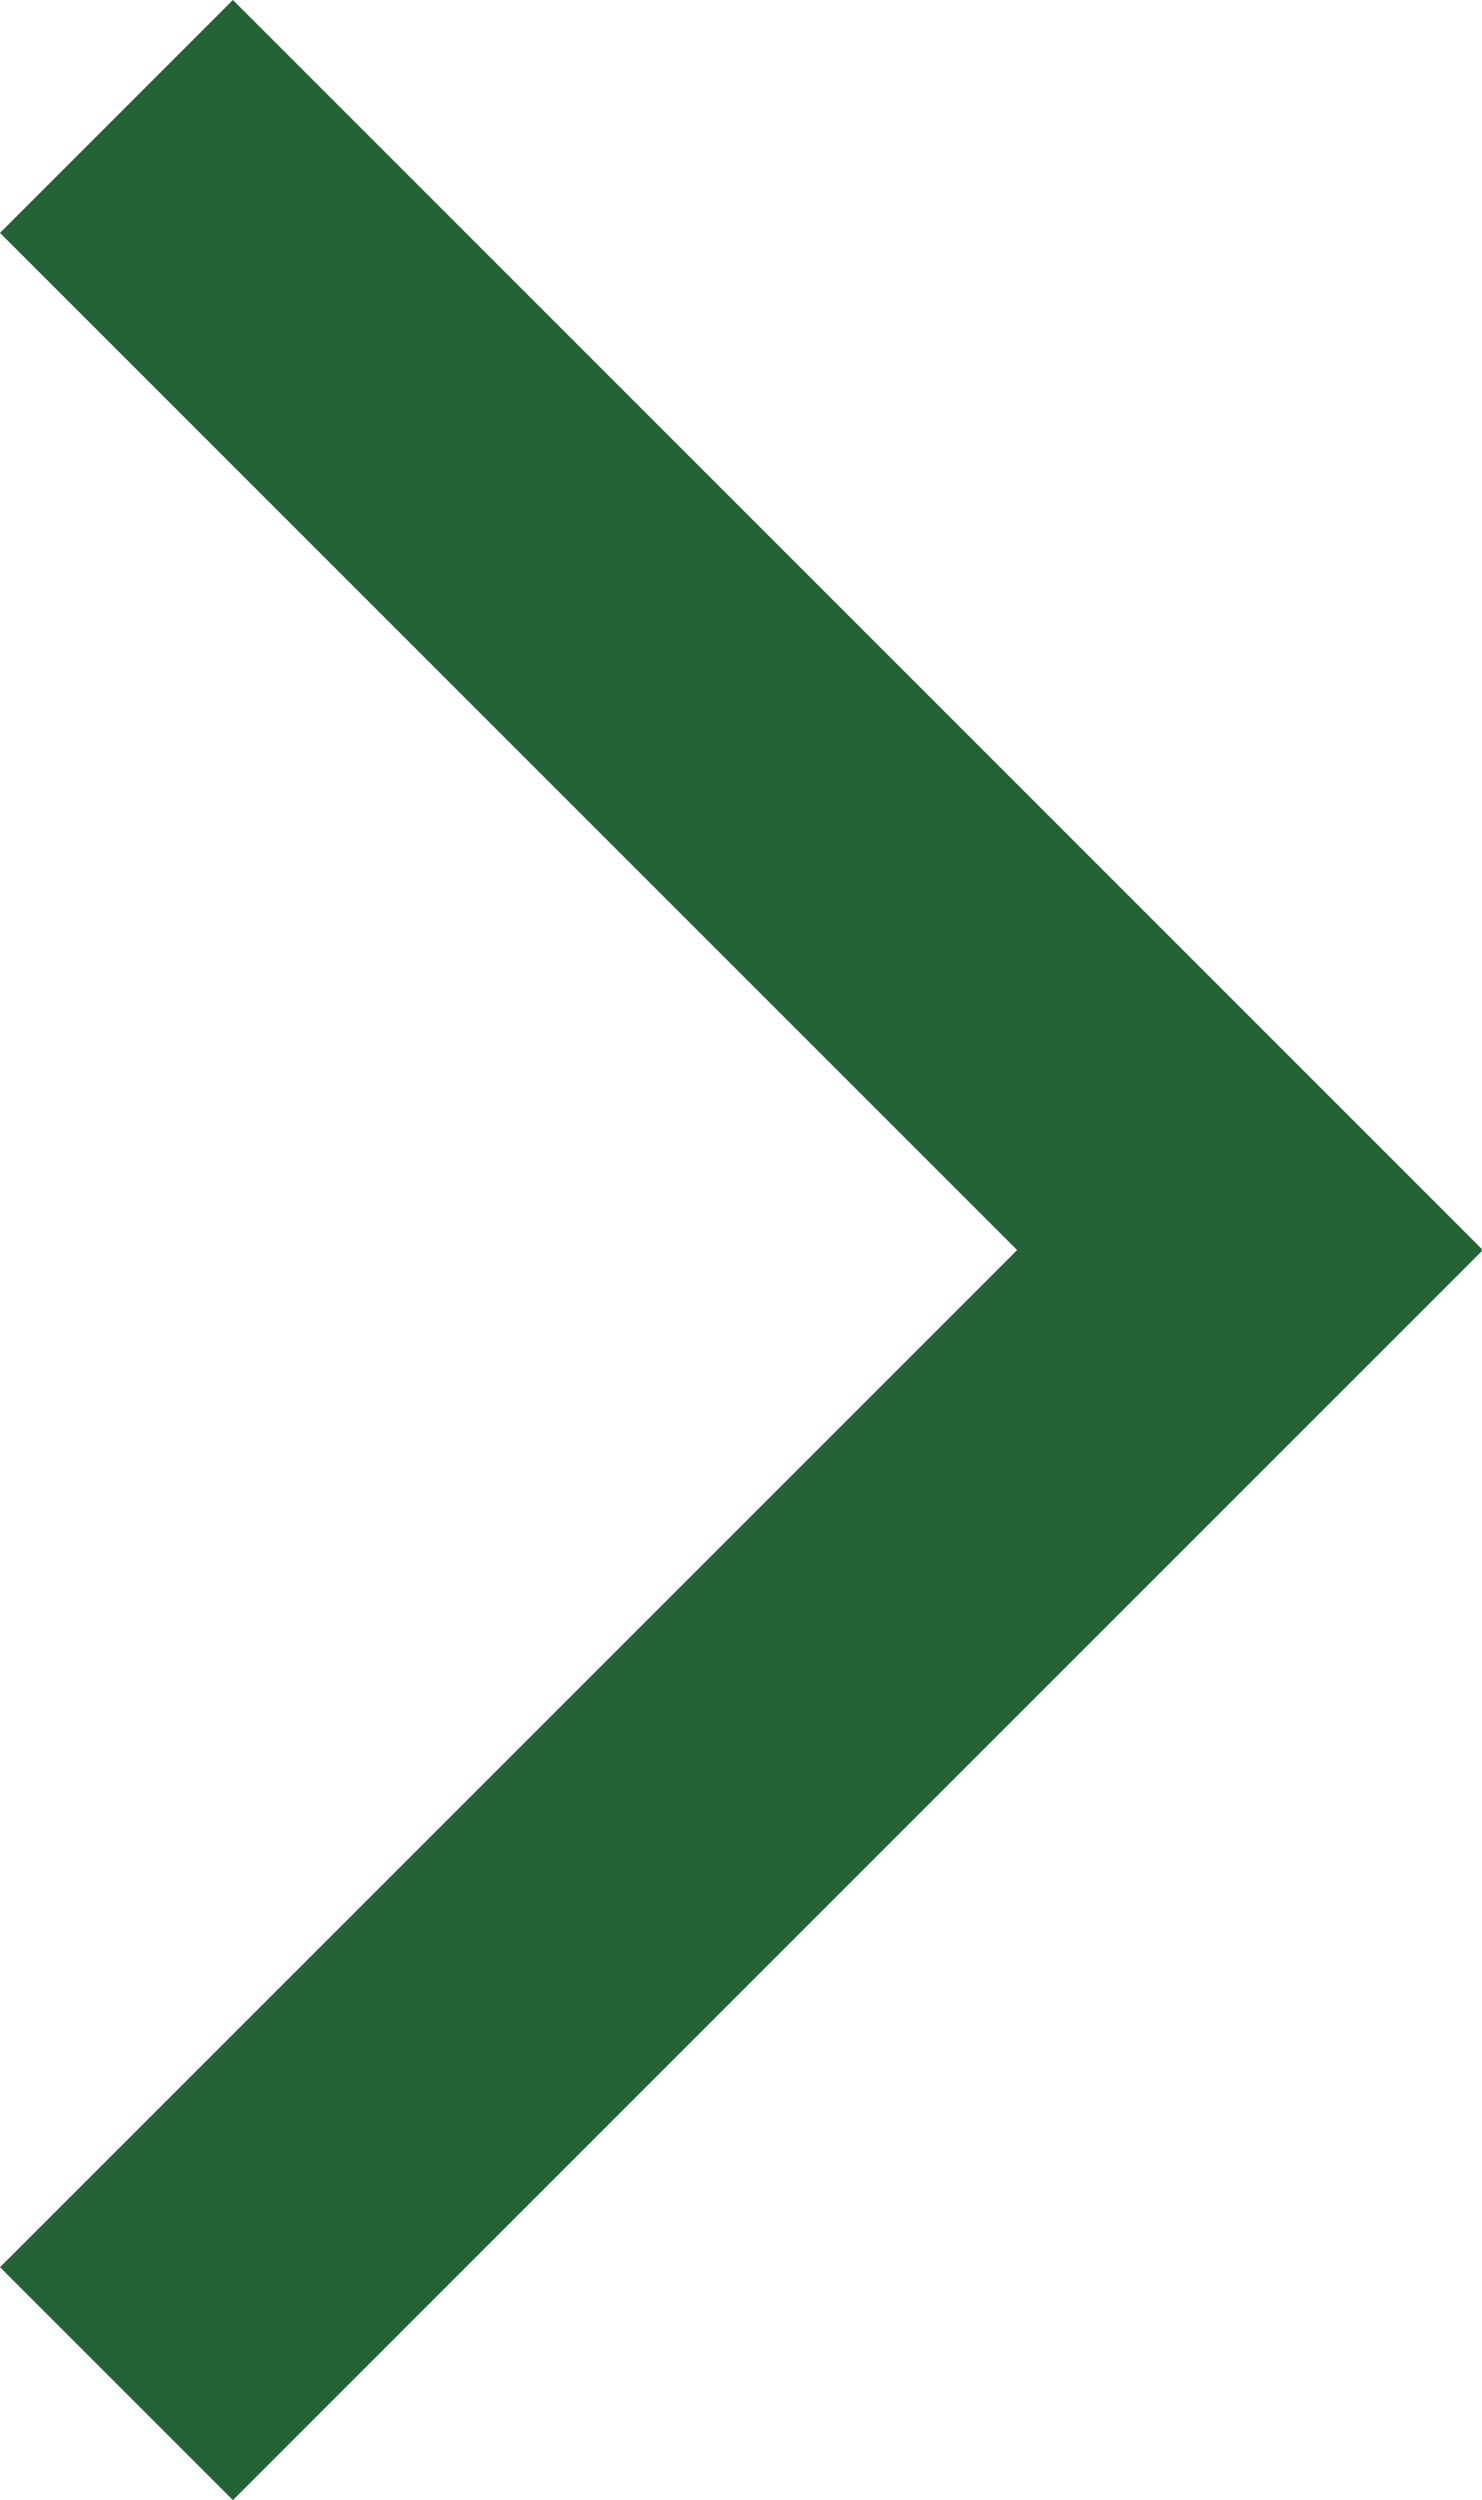
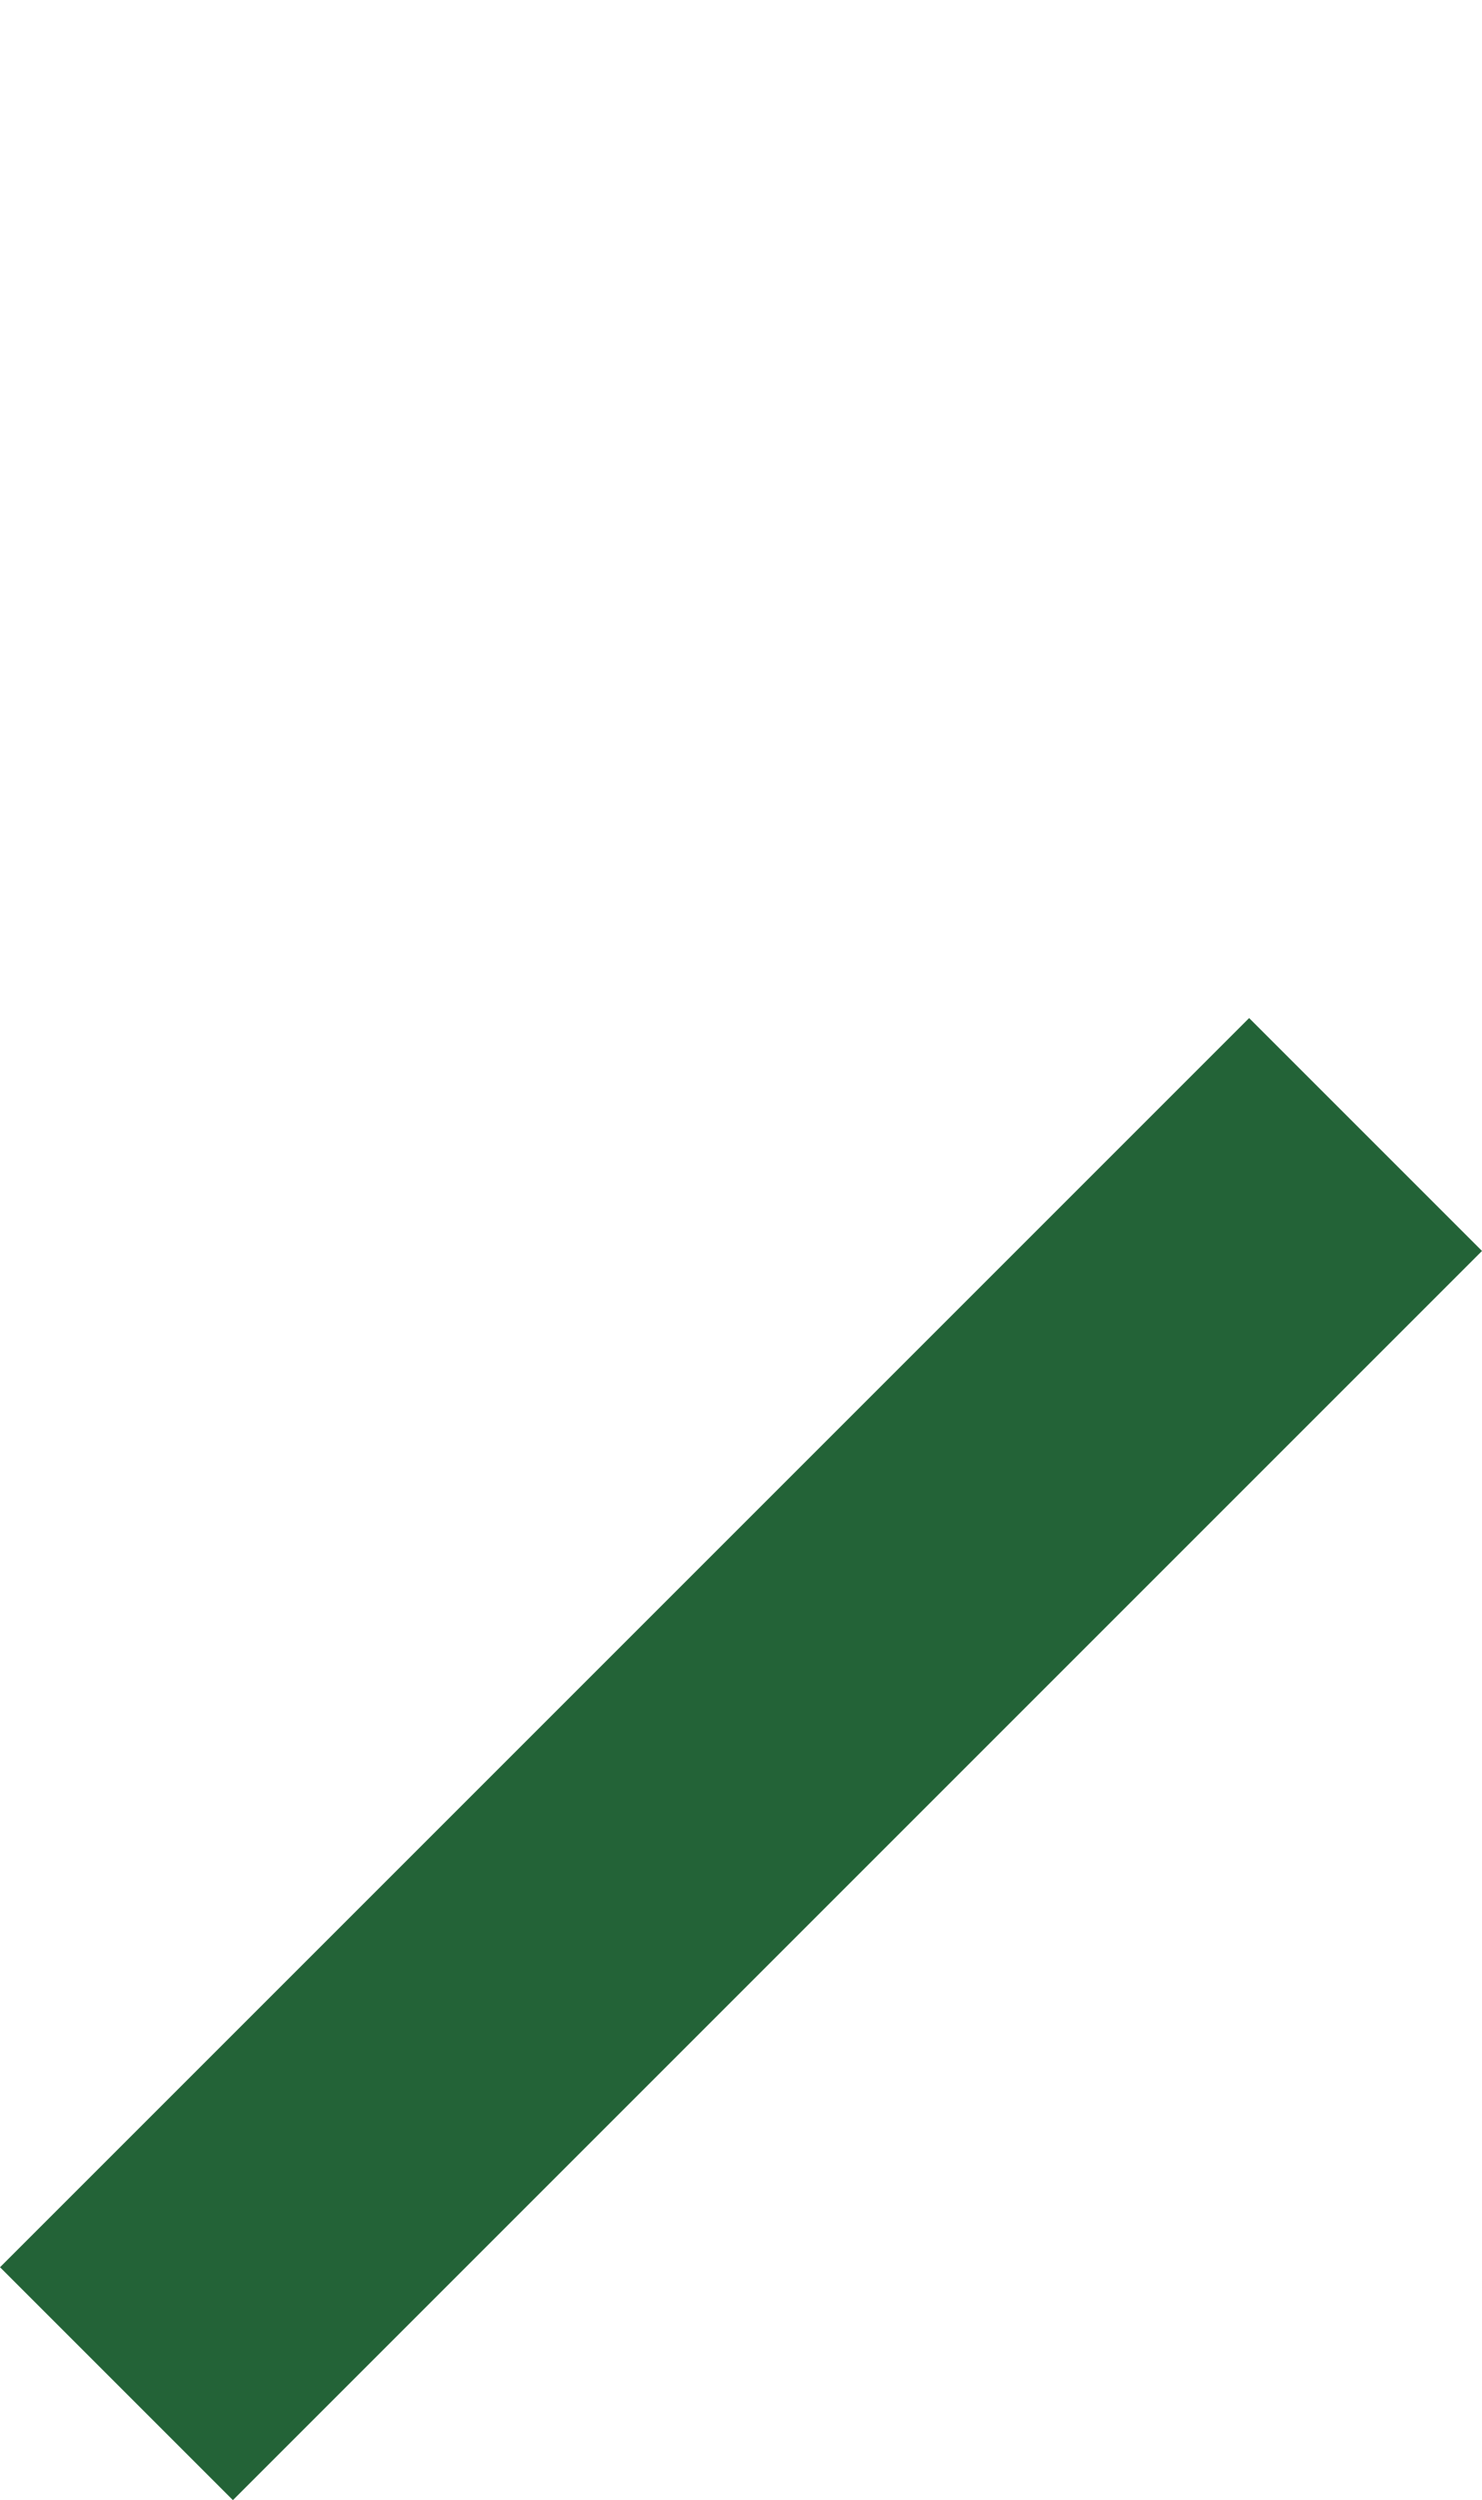
<svg xmlns="http://www.w3.org/2000/svg" width="30" height="50.607" viewBox="0 0 30 50.607">
  <g id="Group_64" data-name="Group 64" transform="translate(0 0)">
-     <rect id="Rectangle_56" data-name="Rectangle 56" width="6.667" height="35.759" transform="translate(0 4.714) rotate(-45)" fill="#236337" />
    <rect id="Rectangle_57" data-name="Rectangle 57" width="6.667" height="35.759" transform="translate(25.286 20.607) rotate(45)" fill="#236337" />
  </g>
</svg>